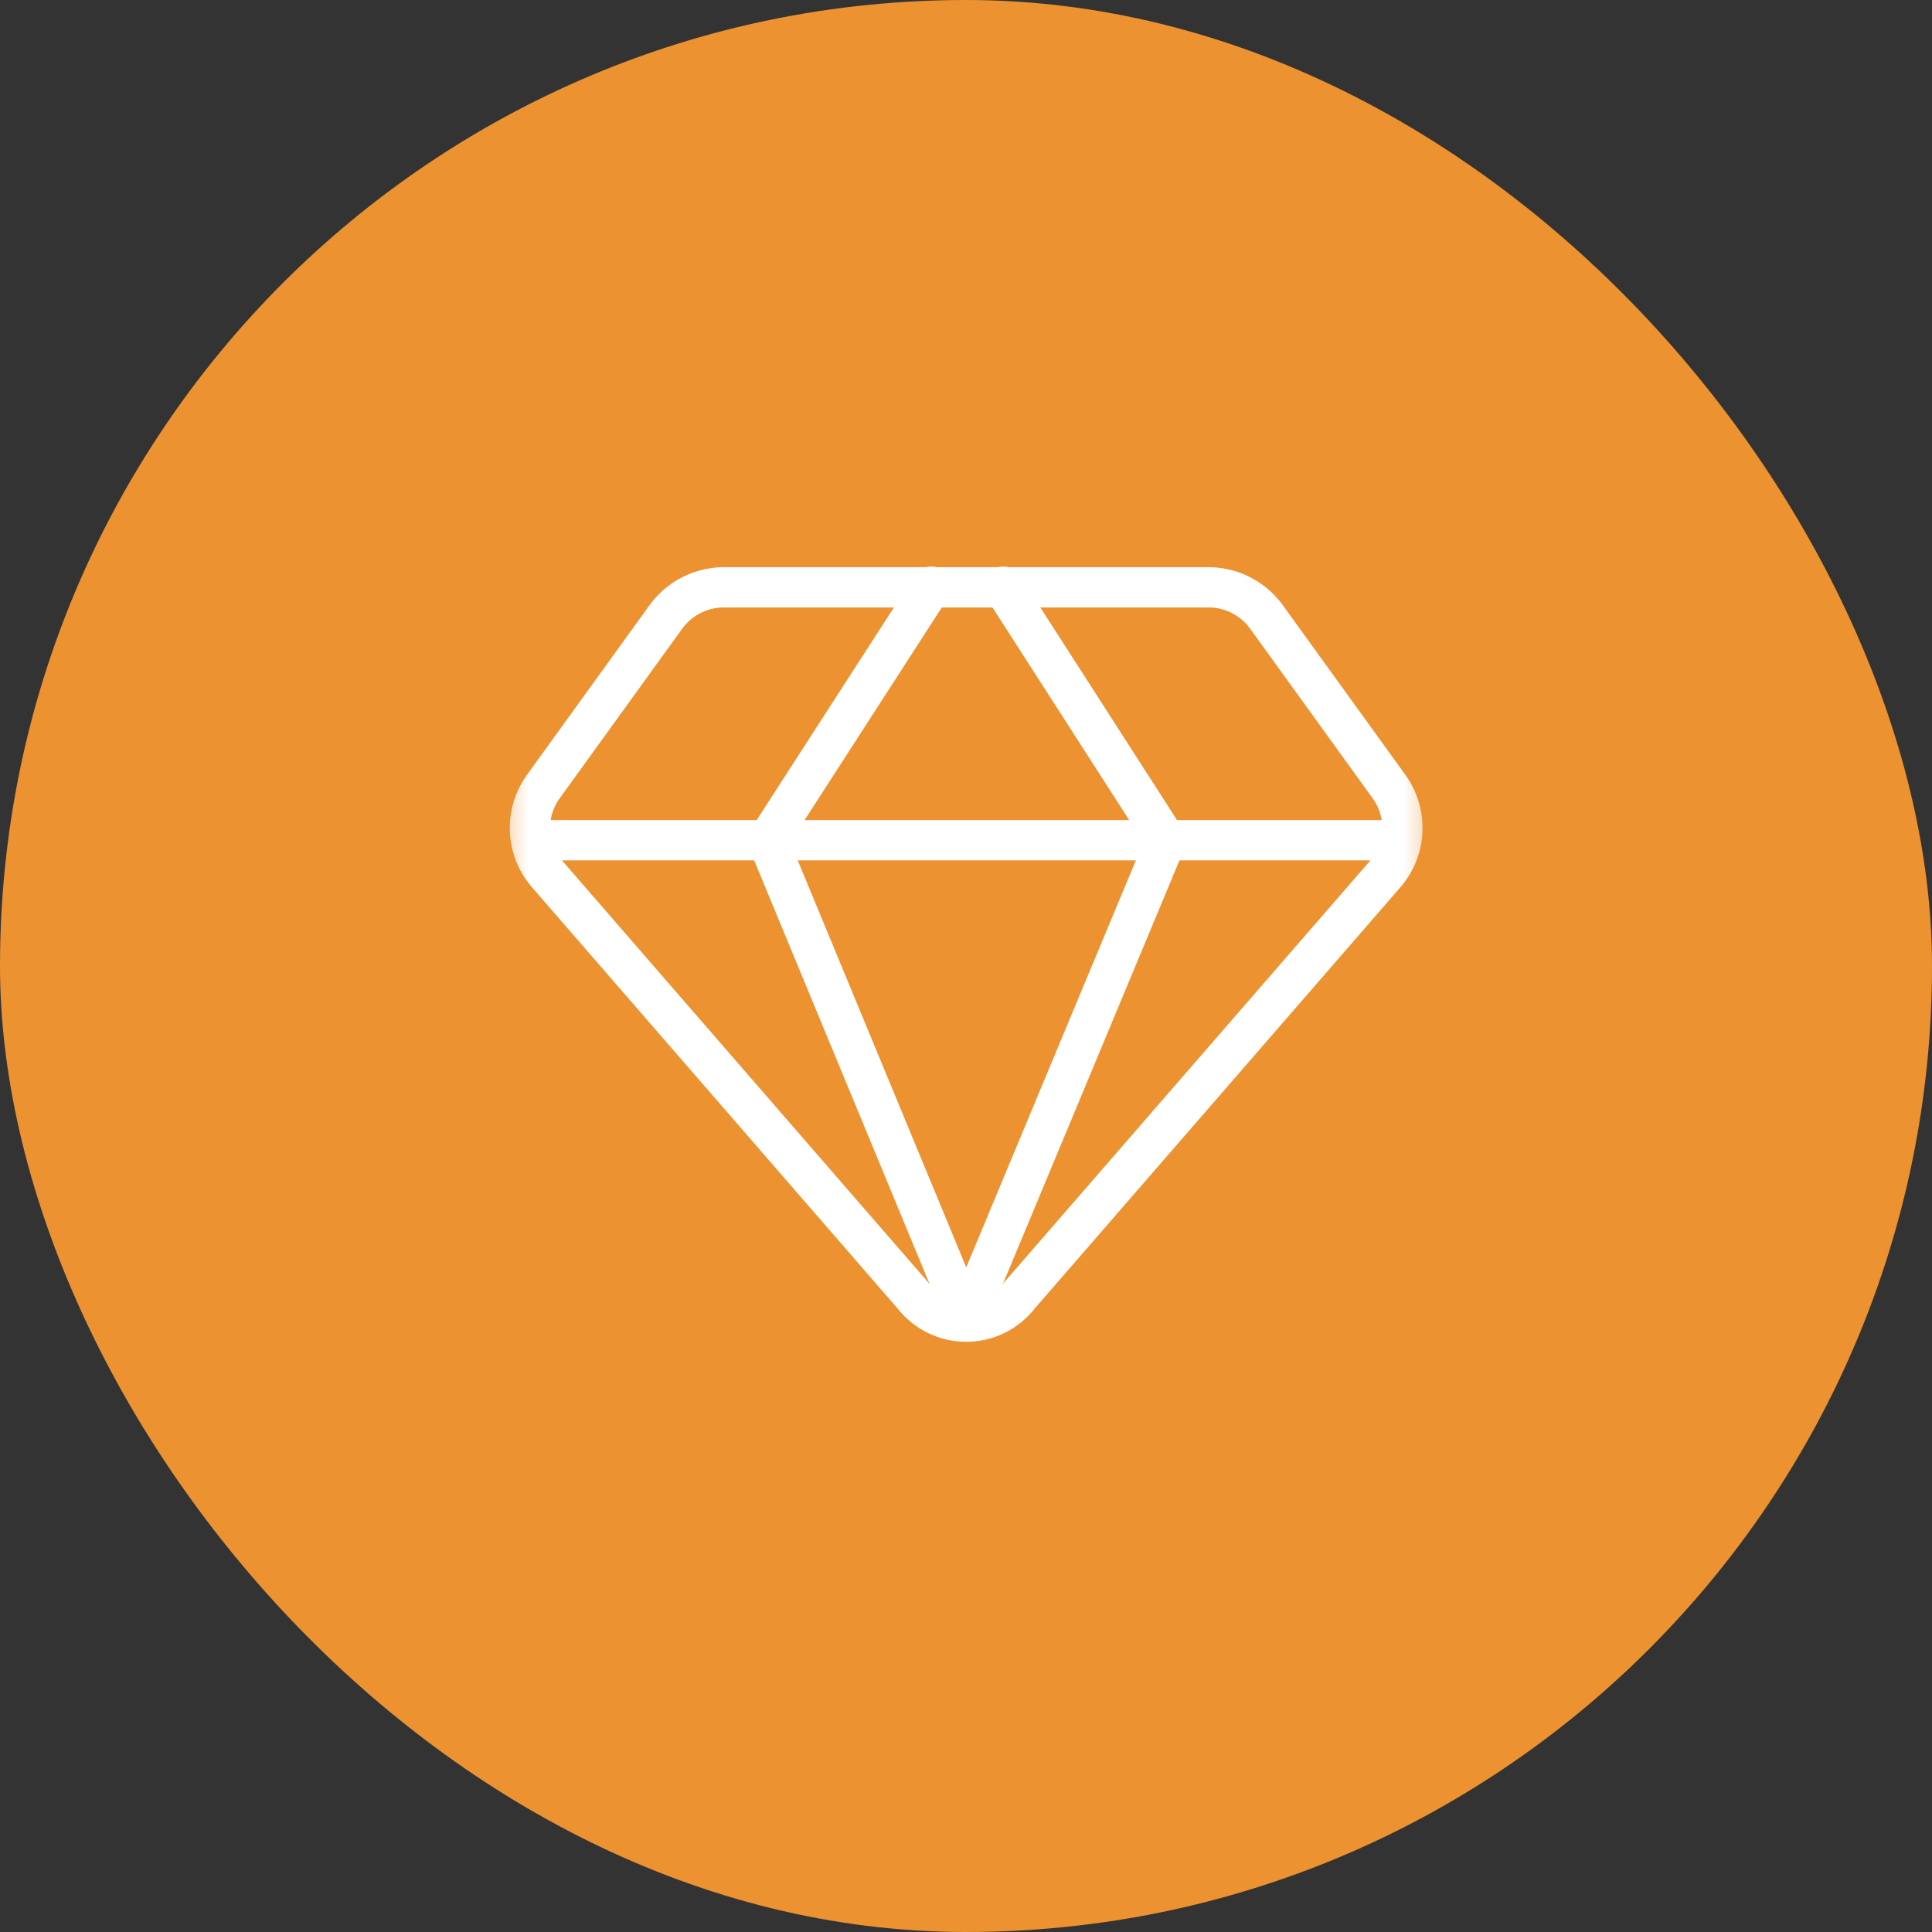
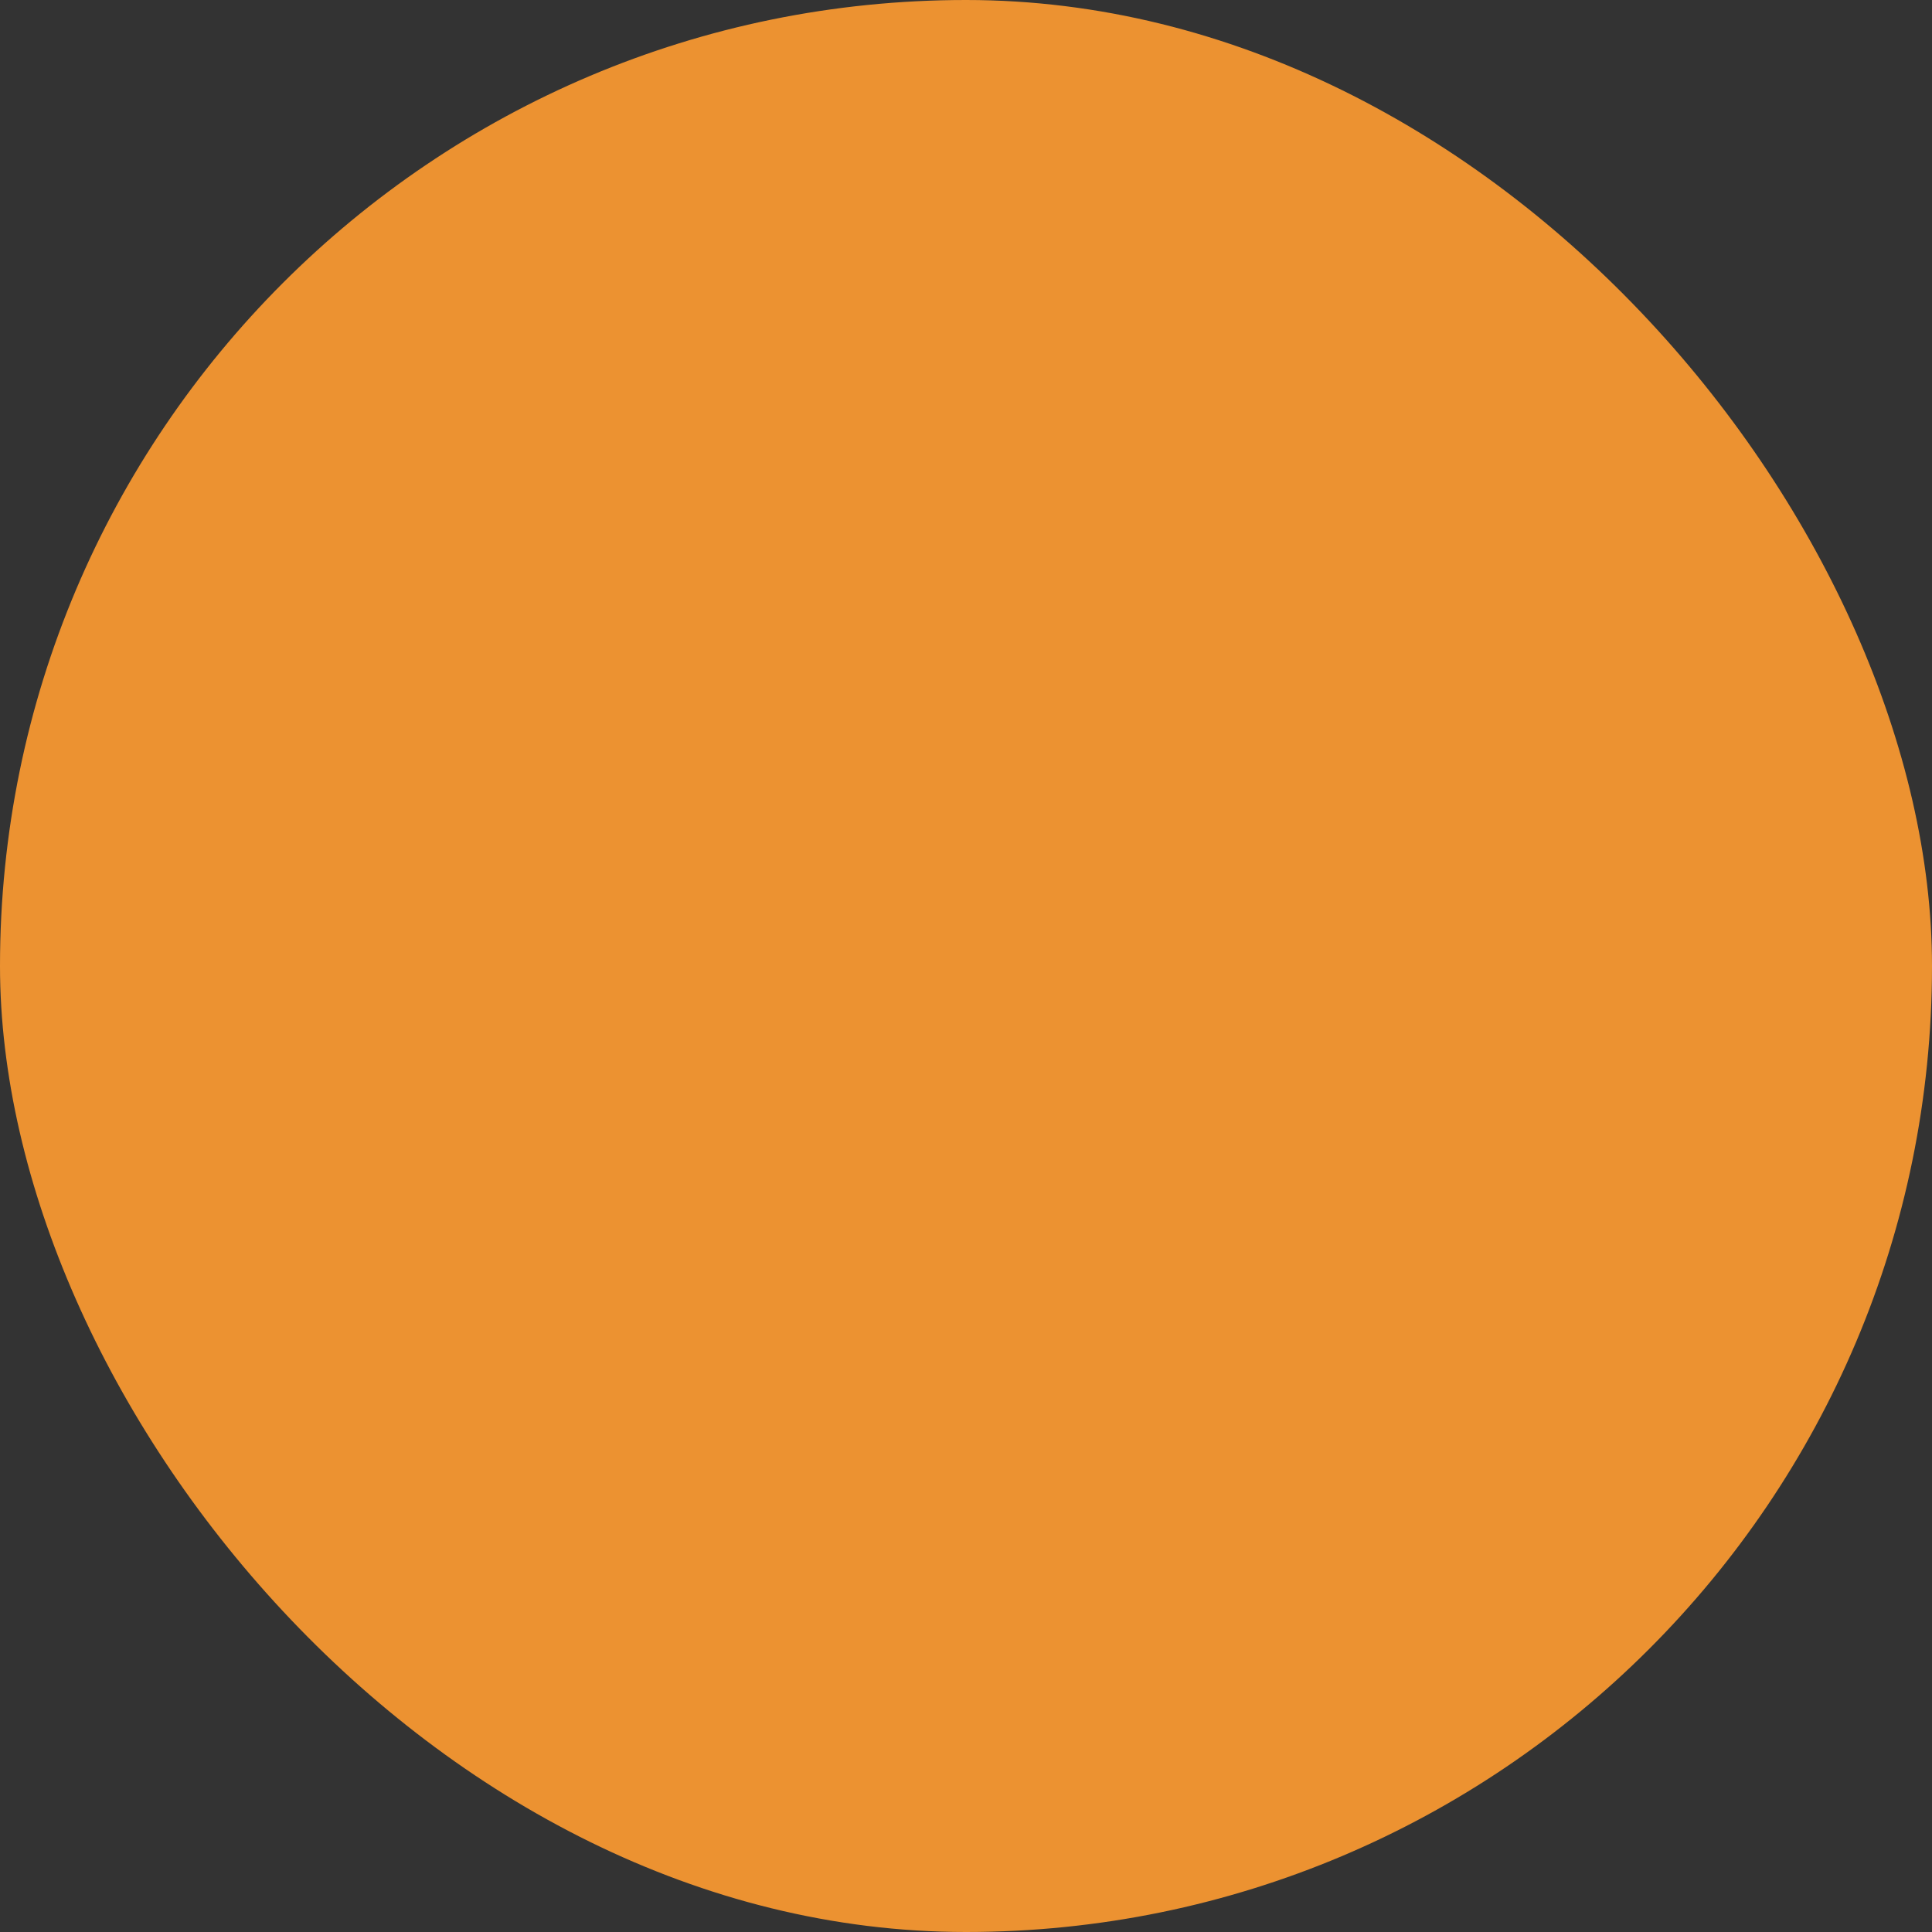
<svg xmlns="http://www.w3.org/2000/svg" width="64" height="64" viewBox="0 0 64 64" fill="none">
  <rect x="0" y="0" width="64" height="64" fill="#333333" stroke="none" />
  <rect width="64" height="64" rx="32" fill="#EC9231" />
  <mask id="mask0_258_1131" style="mask-type:luminance" maskUnits="userSpaceOnUse" x="16" y="16" width="32" height="32">
-     <path d="M47.561 16.034H16.45V47.145H47.561V16.034Z" fill="white" />
+     <path d="M47.561 16.034H16.45H47.561V16.034Z" fill="white" />
  </mask>
  <g mask="url(#mask0_258_1131)">
    <path d="M40.094 19.456H23.917C23.544 19.466 23.178 19.564 22.85 19.742C22.522 19.919 22.24 20.172 22.028 20.478L17.983 26.078C17.683 26.503 17.533 27.015 17.557 27.535C17.581 28.054 17.778 28.55 18.117 28.945L30.25 42.923C30.458 43.19 30.724 43.407 31.028 43.556C31.332 43.705 31.667 43.782 32.006 43.782C32.344 43.782 32.679 43.705 32.983 43.556C33.287 43.407 33.553 43.19 33.761 42.923L45.895 28.945C46.233 28.55 46.43 28.054 46.454 27.535C46.478 27.015 46.328 26.503 46.028 26.078L41.983 20.478C41.771 20.172 41.489 19.919 41.161 19.742C40.833 19.564 40.468 19.466 40.094 19.456Z" stroke="white" stroke-width="1.333" stroke-linecap="round" stroke-linejoin="round" />
    <path d="M30.85 19.434L25.428 27.834L32.006 43.722" stroke="white" stroke-width="1.333" stroke-linecap="round" stroke-linejoin="round" />
-     <path d="M33.227 19.434L38.627 27.834L32.005 43.722" stroke="white" stroke-width="1.333" stroke-linecap="round" stroke-linejoin="round" />
-     <path d="M17.606 27.834H46.406" stroke="white" stroke-width="1.333" stroke-linecap="round" stroke-linejoin="round" />
  </g>
</svg>